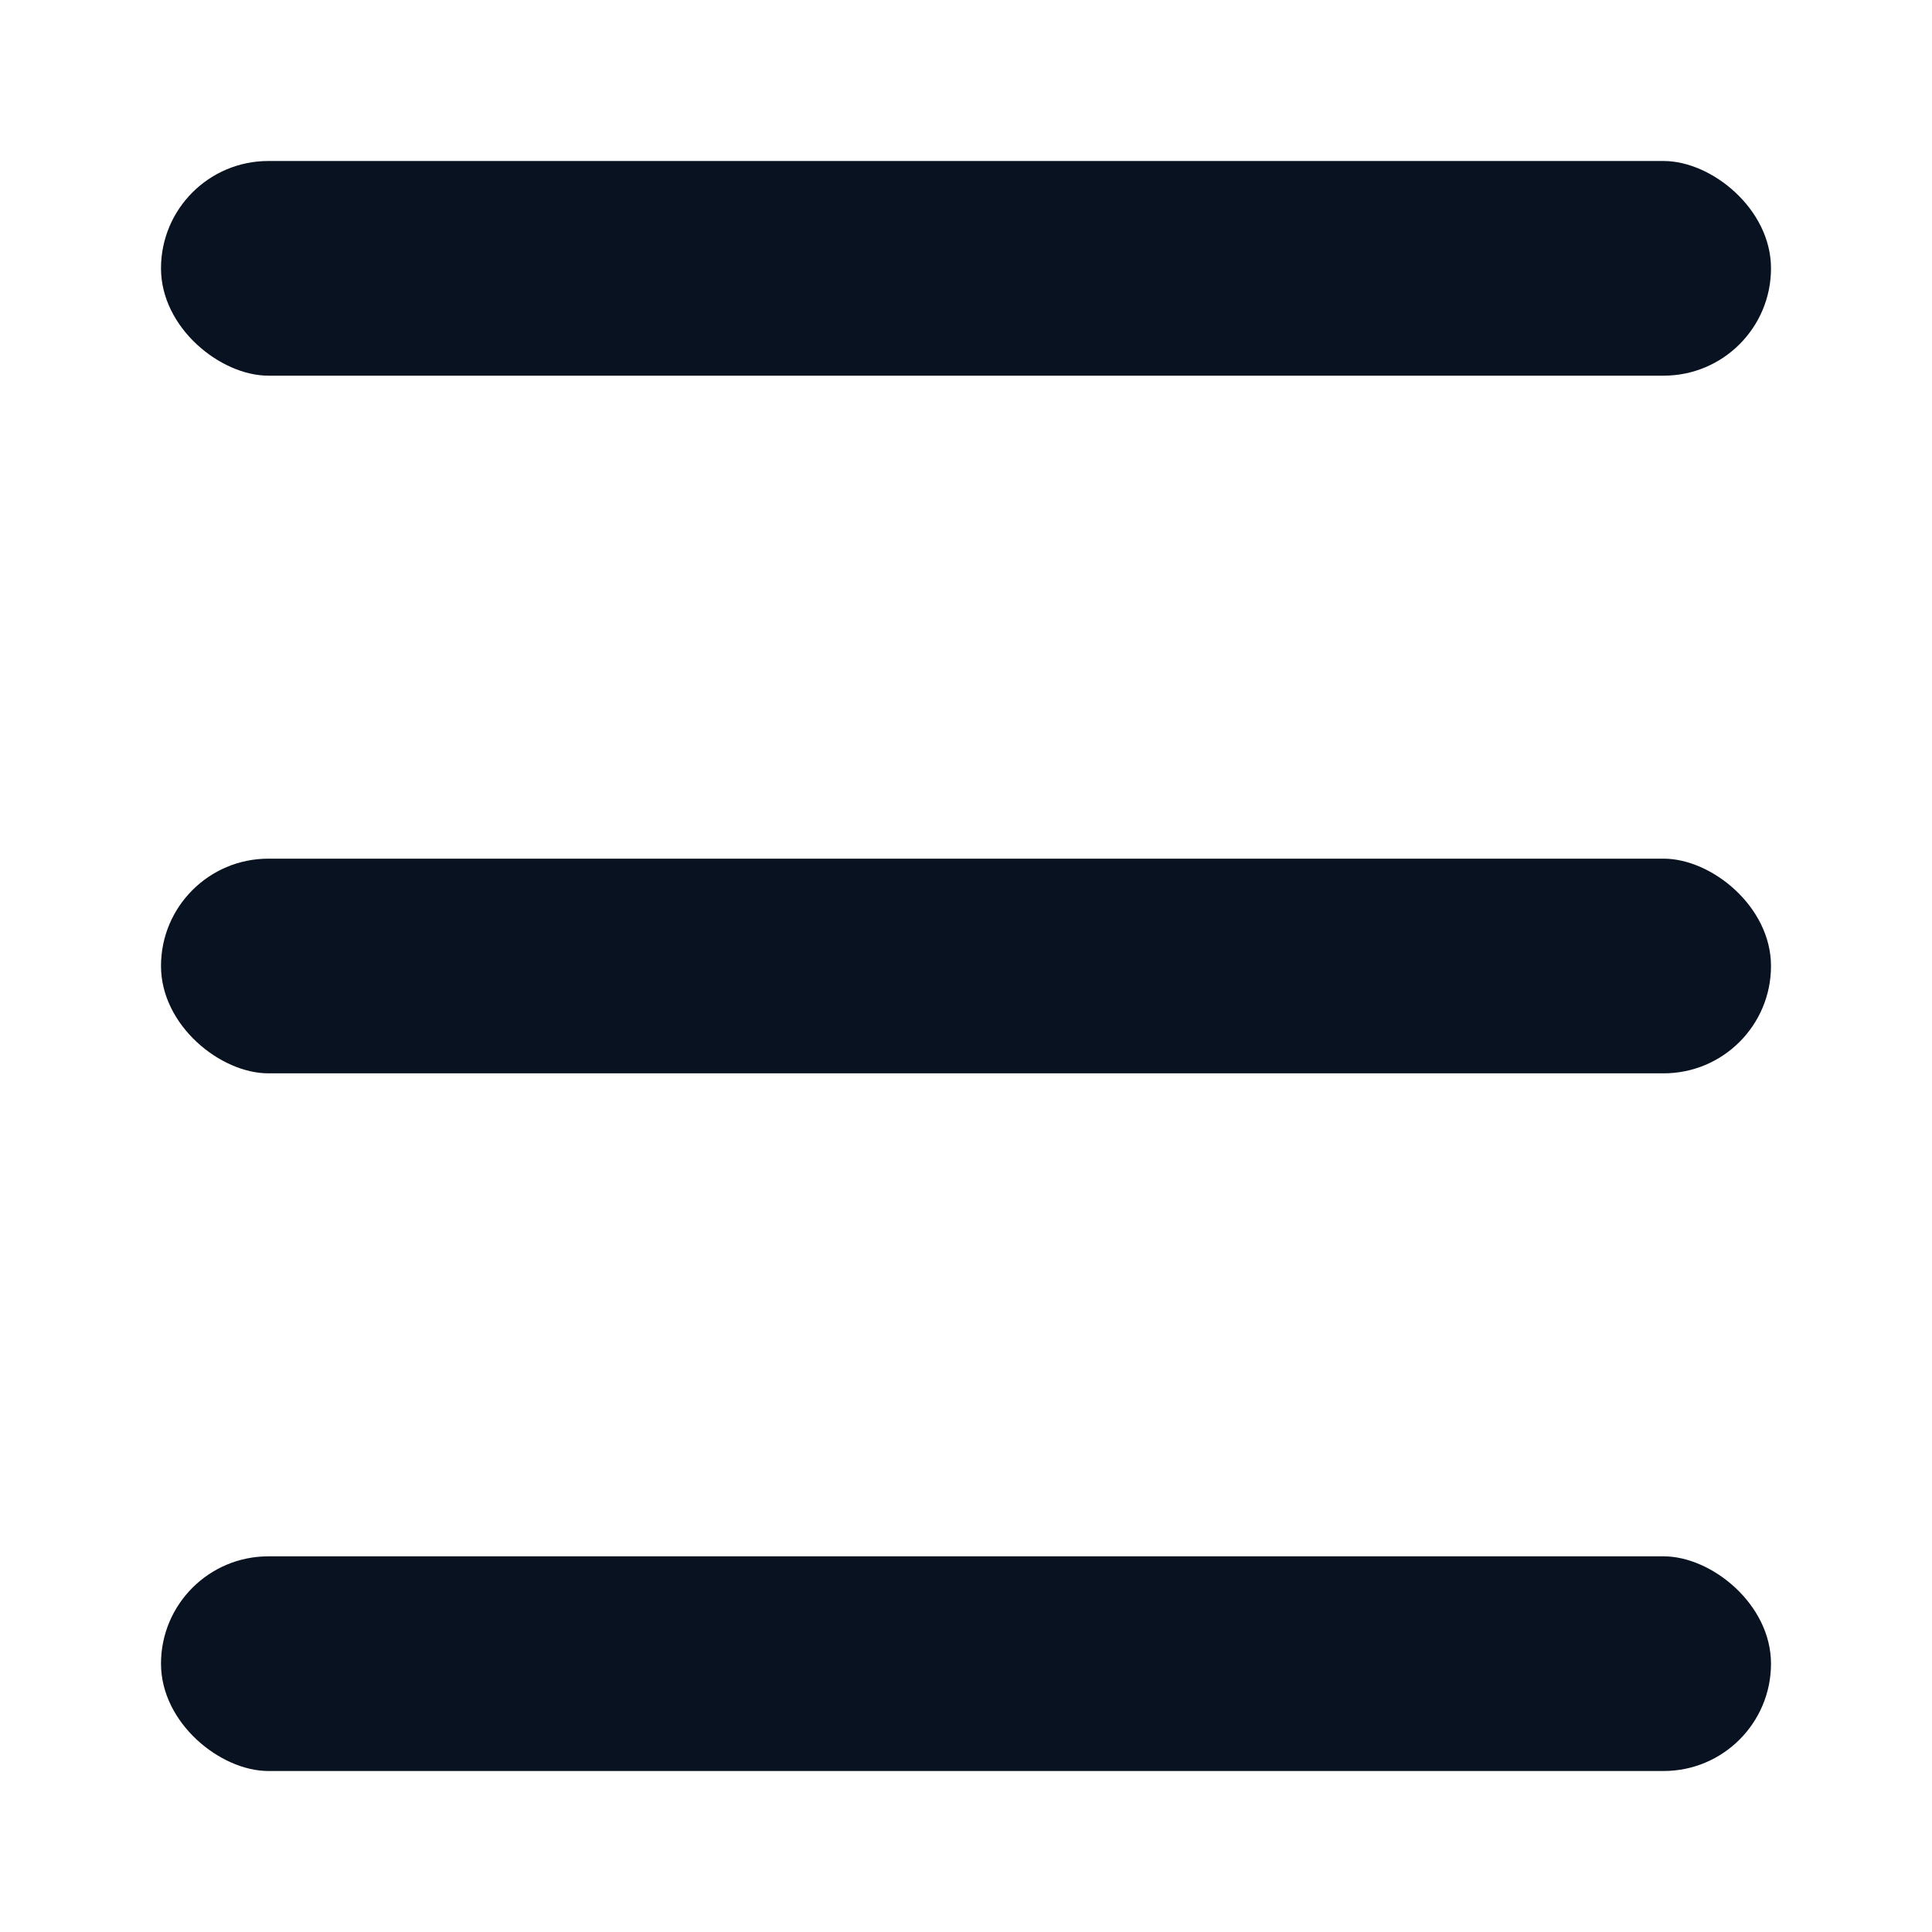
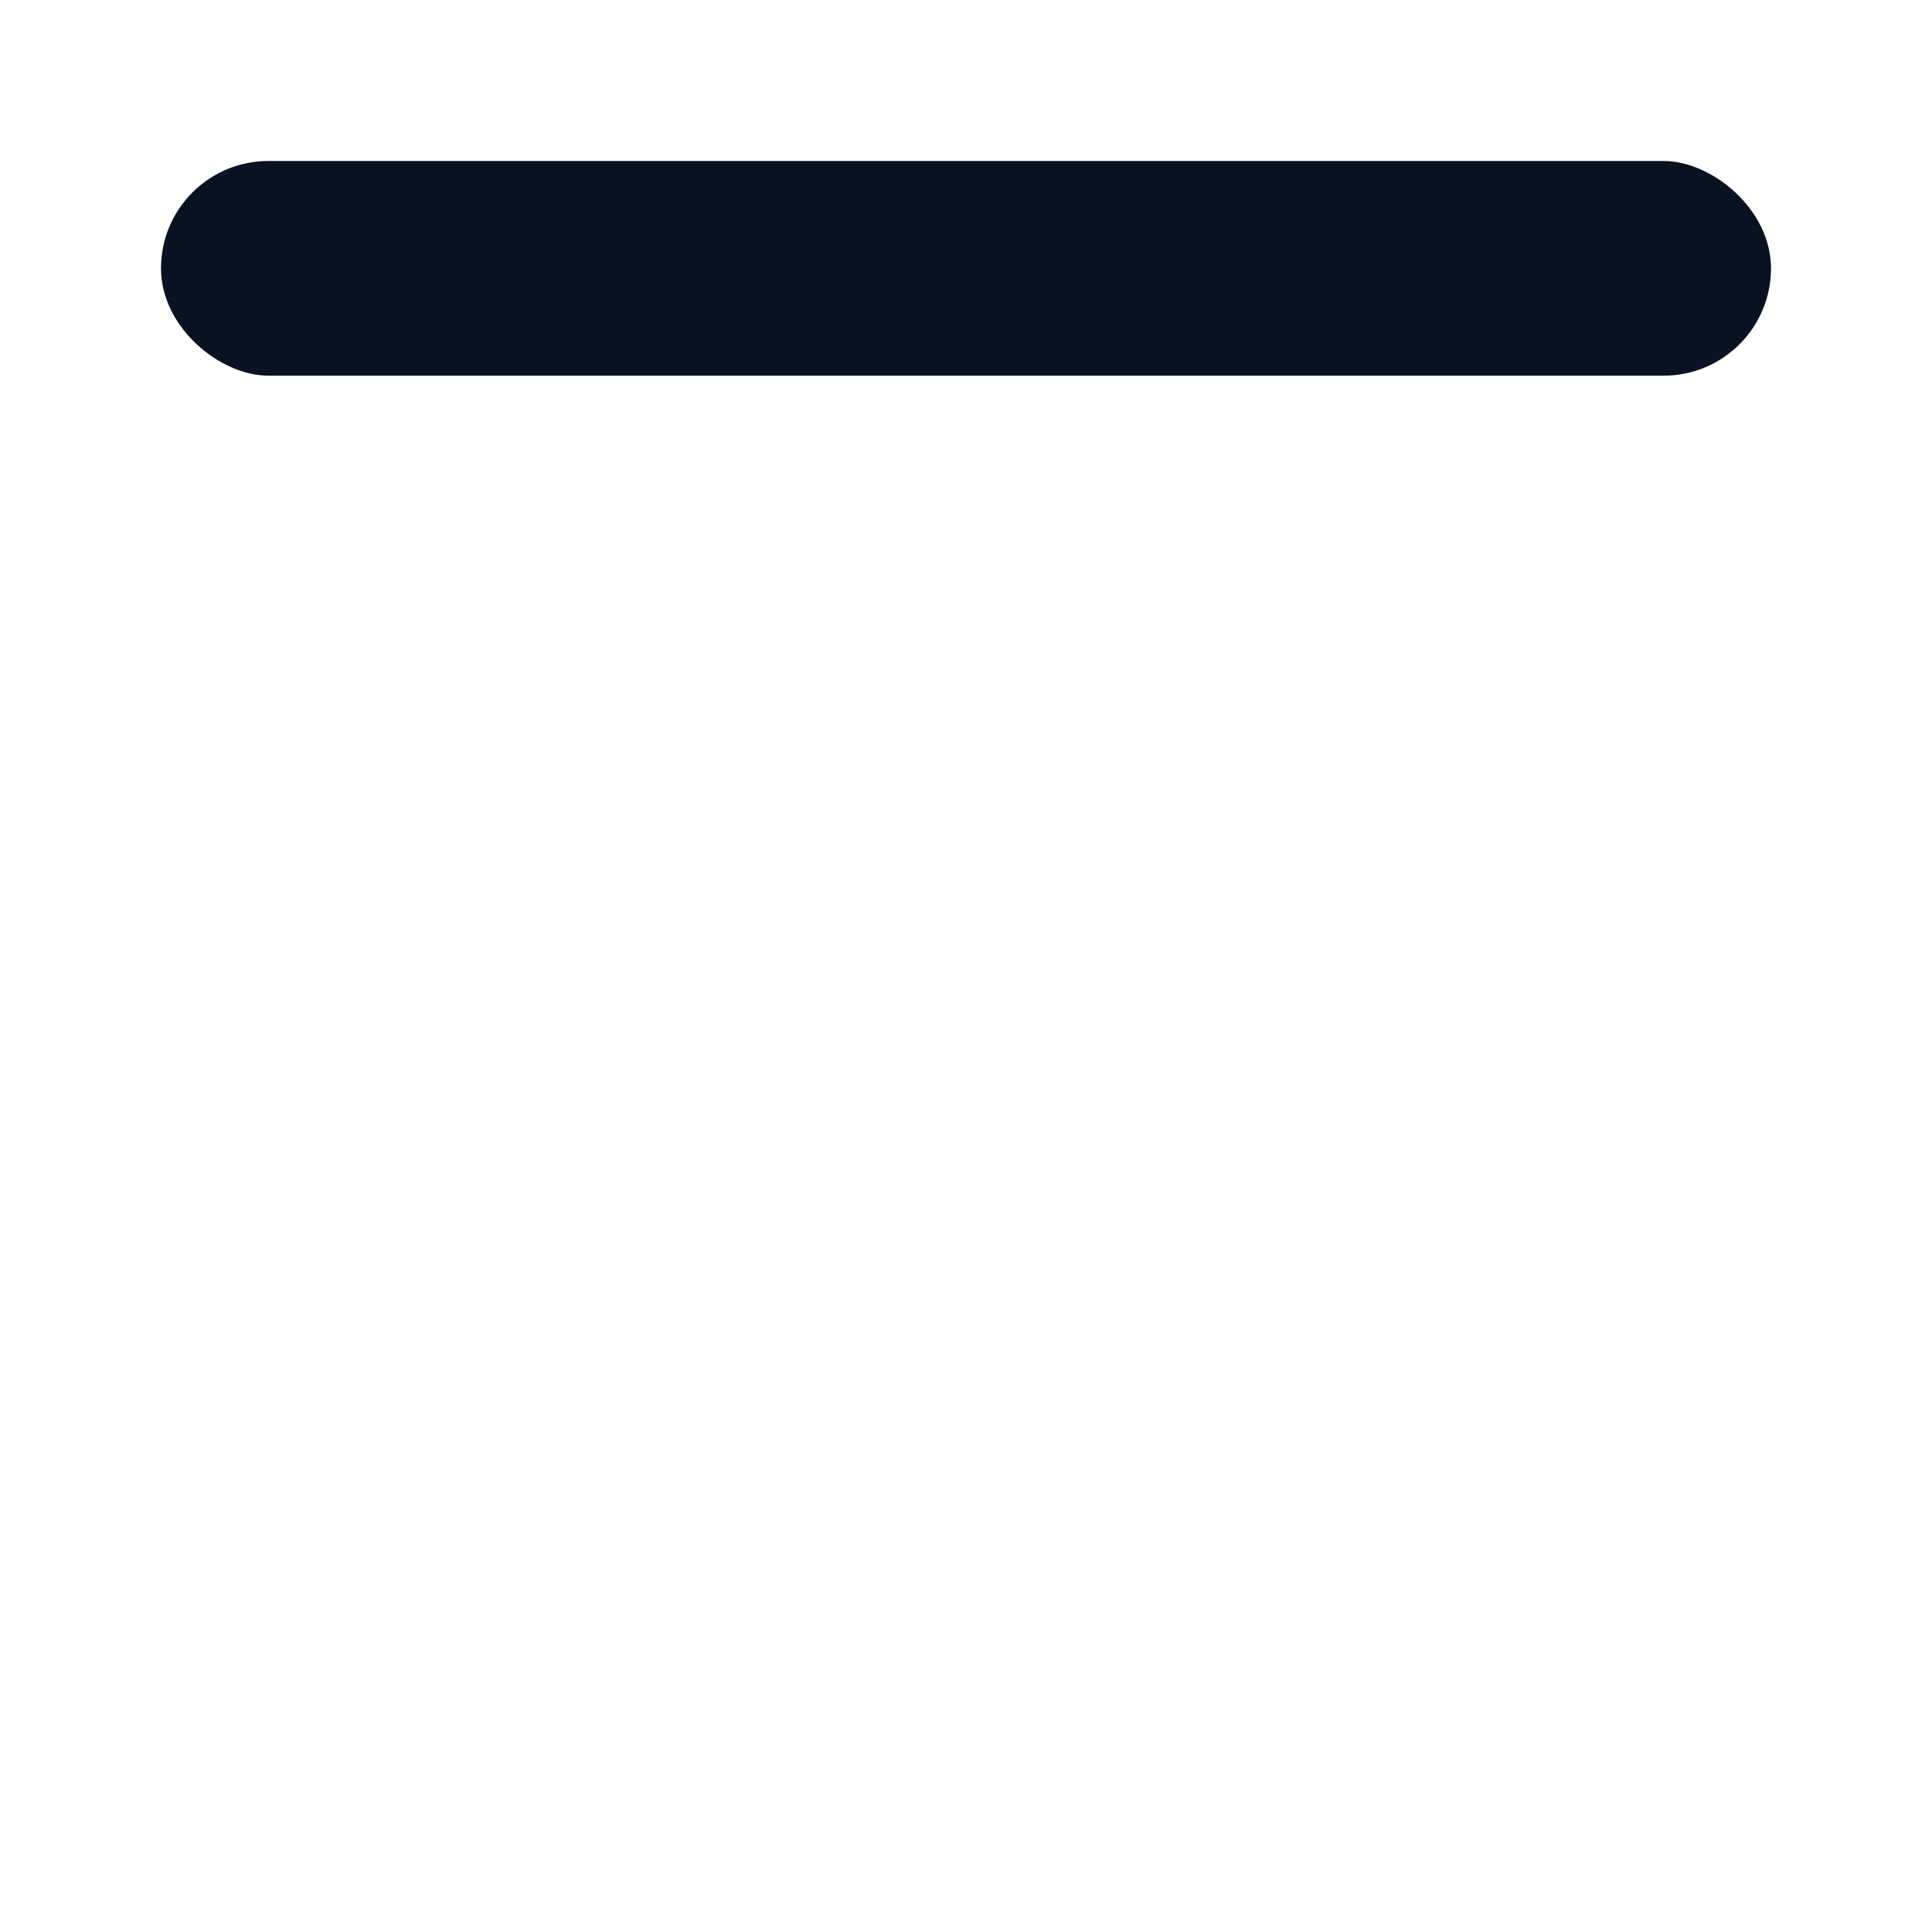
<svg xmlns="http://www.w3.org/2000/svg" width="36px" height="36px" viewBox="0 0 36 36" version="1.1">
  <title>编组 14</title>
  <g id="页面-1备份" stroke="none" stroke-width="1" fill="none" fill-rule="evenodd">
    <g id="移动端导航-展开" transform="translate(-547, -123)">
      <g id="编组-14" transform="translate(547, 123)">
-         <rect id="矩形" fill="#D8D8D8" opacity="0" x="0" y="0" width="36" height="36" />
        <rect id="矩形" fill="#091221" transform="translate(18, 5) scale(-1, 1) rotate(90) translate(-18, -5)" x="16" y="-10" width="4" height="30" rx="2" />
-         <rect id="矩形" fill="#091221" transform="translate(18, 18) scale(-1, 1) rotate(90) translate(-18, -18)" x="16" y="3" width="4" height="30" rx="2" />
-         <rect id="矩形" fill="#091221" transform="translate(18, 31) scale(-1, 1) rotate(90) translate(-18, -31)" x="16" y="16" width="4" height="30" rx="2" />
      </g>
    </g>
  </g>
</svg>